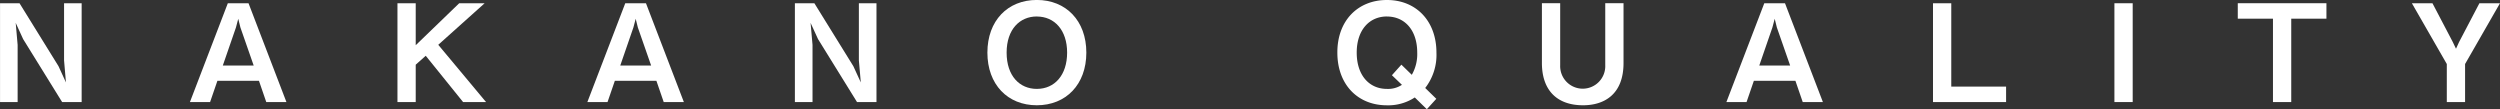
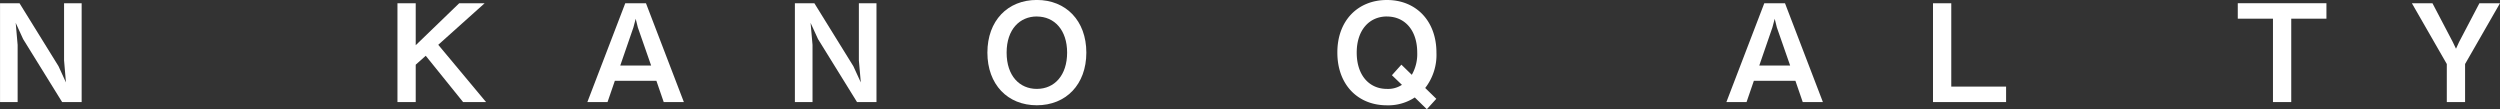
<svg xmlns="http://www.w3.org/2000/svg" width="258.722" height="11.304" viewBox="0 0 258.722 11.304">
  <rect x="0" y="0" width="258.722" height="11.304" fill="#333333" stroke="none" />
  <g id="CUSTOM_STAINLESS_SINK" data-name="CUSTOM STAINLESS SINK" transform="translate(-1137.638 -2299.606)" style="isolation: isolate">
    <g id="グループ_1716" data-name="グループ 1716" style="isolation: isolate">
      <path id="パス_10758" data-name="パス 10758" d="M1144.067,2310.168l-4.034-6.514-.77-1.68.2,2.283v5.911h-1.821v-10.226h2.017l4.034,6.514.77,1.681-.195-2.283v-5.912h1.82v10.226Z" fill="#fff" />
-       <path id="パス_10759" data-name="パス 10759" d="M1165.193,2310.168l-.756-2.2h-4.3l-.757,2.2h-2.087l3.922-10.226h2.143l3.922,10.226Zm-2.675-7.718-.224-.9-.238.9-1.359,3.936h3.194Z" fill="#fff" />
      <path id="パス_10760" data-name="パス 10760" d="M1185.563,2310.168l-3.866-4.791-1.037.925v3.866h-1.89v-10.226h1.89v4.343l4.5-4.343h2.633l-4.8,4.3,4.945,5.925Z" fill="#fff" />
      <path id="パス_10761" data-name="パス 10761" d="M1206.325,2310.168l-.757-2.2h-4.3l-.757,2.2h-2.087l3.922-10.226h2.143l3.922,10.226Zm-2.676-7.718-.223-.9-.238.9-1.359,3.936h3.193Z" fill="#fff" />
      <path id="パス_10762" data-name="パス 10762" d="M1226.33,2310.168l-4.034-6.514-.771-1.68.2,2.283v5.911H1219.9v-10.226h2.017l4.034,6.514.771,1.681-.2-2.283v-5.912h1.822v10.226Z" fill="#fff" />
      <path id="パス_10763" data-name="パス 10763" d="M1244.936,2310.5c-3.027,0-5.114-2.157-5.114-5.448,0-3.307,2.1-5.45,5.114-5.45s5.126,2.143,5.126,5.45C1250.062,2308.347,1247.961,2310.5,1244.936,2310.5Zm0-9.189c-1.751,0-3.124,1.317-3.124,3.741s1.358,3.754,3.124,3.754c1.848,0,3.137-1.429,3.137-3.754S1246.771,2301.315,1244.936,2301.315Z" fill="#fff" />
      <path id="パス_10764" data-name="パス 10764" d="M1285.131,2308.711l1.149,1.121-.98,1.078-1.247-1.219a5.013,5.013,0,0,1-2.886.813c-3.025,0-5.127-2.157-5.127-5.448-.014-3.307,2.115-5.45,5.127-5.45s5.127,2.158,5.127,5.45A5.579,5.579,0,0,1,1285.131,2308.711Zm-3.964-7.4c-1.807,0-3.124,1.387-3.124,3.741s1.3,3.754,3.124,3.754a2.608,2.608,0,0,0,1.555-.421l-1.036-.994.98-1.093,1.078,1.051a4.3,4.3,0,0,0,.561-2.3C1284.305,2302.729,1283.017,2301.315,1281.167,2301.315Z" fill="#fff" />
-       <path id="パス_10765" data-name="パス 10765" d="M1301.467,2310.5c-2.745,0-4.258-1.6-4.258-4.37v-6.192h1.891v6.415a2.334,2.334,0,1,0,4.664,0v-6.415h1.891v6.192C1305.655,2309.369,1303.666,2310.5,1301.467,2310.5Z" fill="#fff" />
      <path id="パス_10766" data-name="パス 10766" d="M1324.2,2310.168l-.757-2.2h-4.3l-.756,2.2H1316.3l3.922-10.226h2.143l3.922,10.226Zm-2.676-7.718-.223-.9-.239.9-1.358,3.936h3.193Z" fill="#fff" />
      <path id="パス_10767" data-name="パス 10767" d="M1337.682,2310.168v-10.226h1.891v8.629h5.673v1.6Z" fill="#fff" />
-       <path id="パス_10768" data-name="パス 10768" d="M1356.456,2310.168v-10.226h1.891v10.226Z" fill="#fff" />
      <path id="パス_10769" data-name="パス 10769" d="M1374.756,2301.539v8.629h-1.891v-8.629h-3.642v-1.6h9.175v1.6Z" fill="#fff" />
      <path id="パス_10770" data-name="パス 10770" d="M1392.746,2306.231v3.937h-1.891v-3.937l-3.614-6.289h2.129l2.1,4.006.336.7.322-.7,2.1-4.006h2.129Z" fill="#fff" />
    </g>
  </g>
</svg>